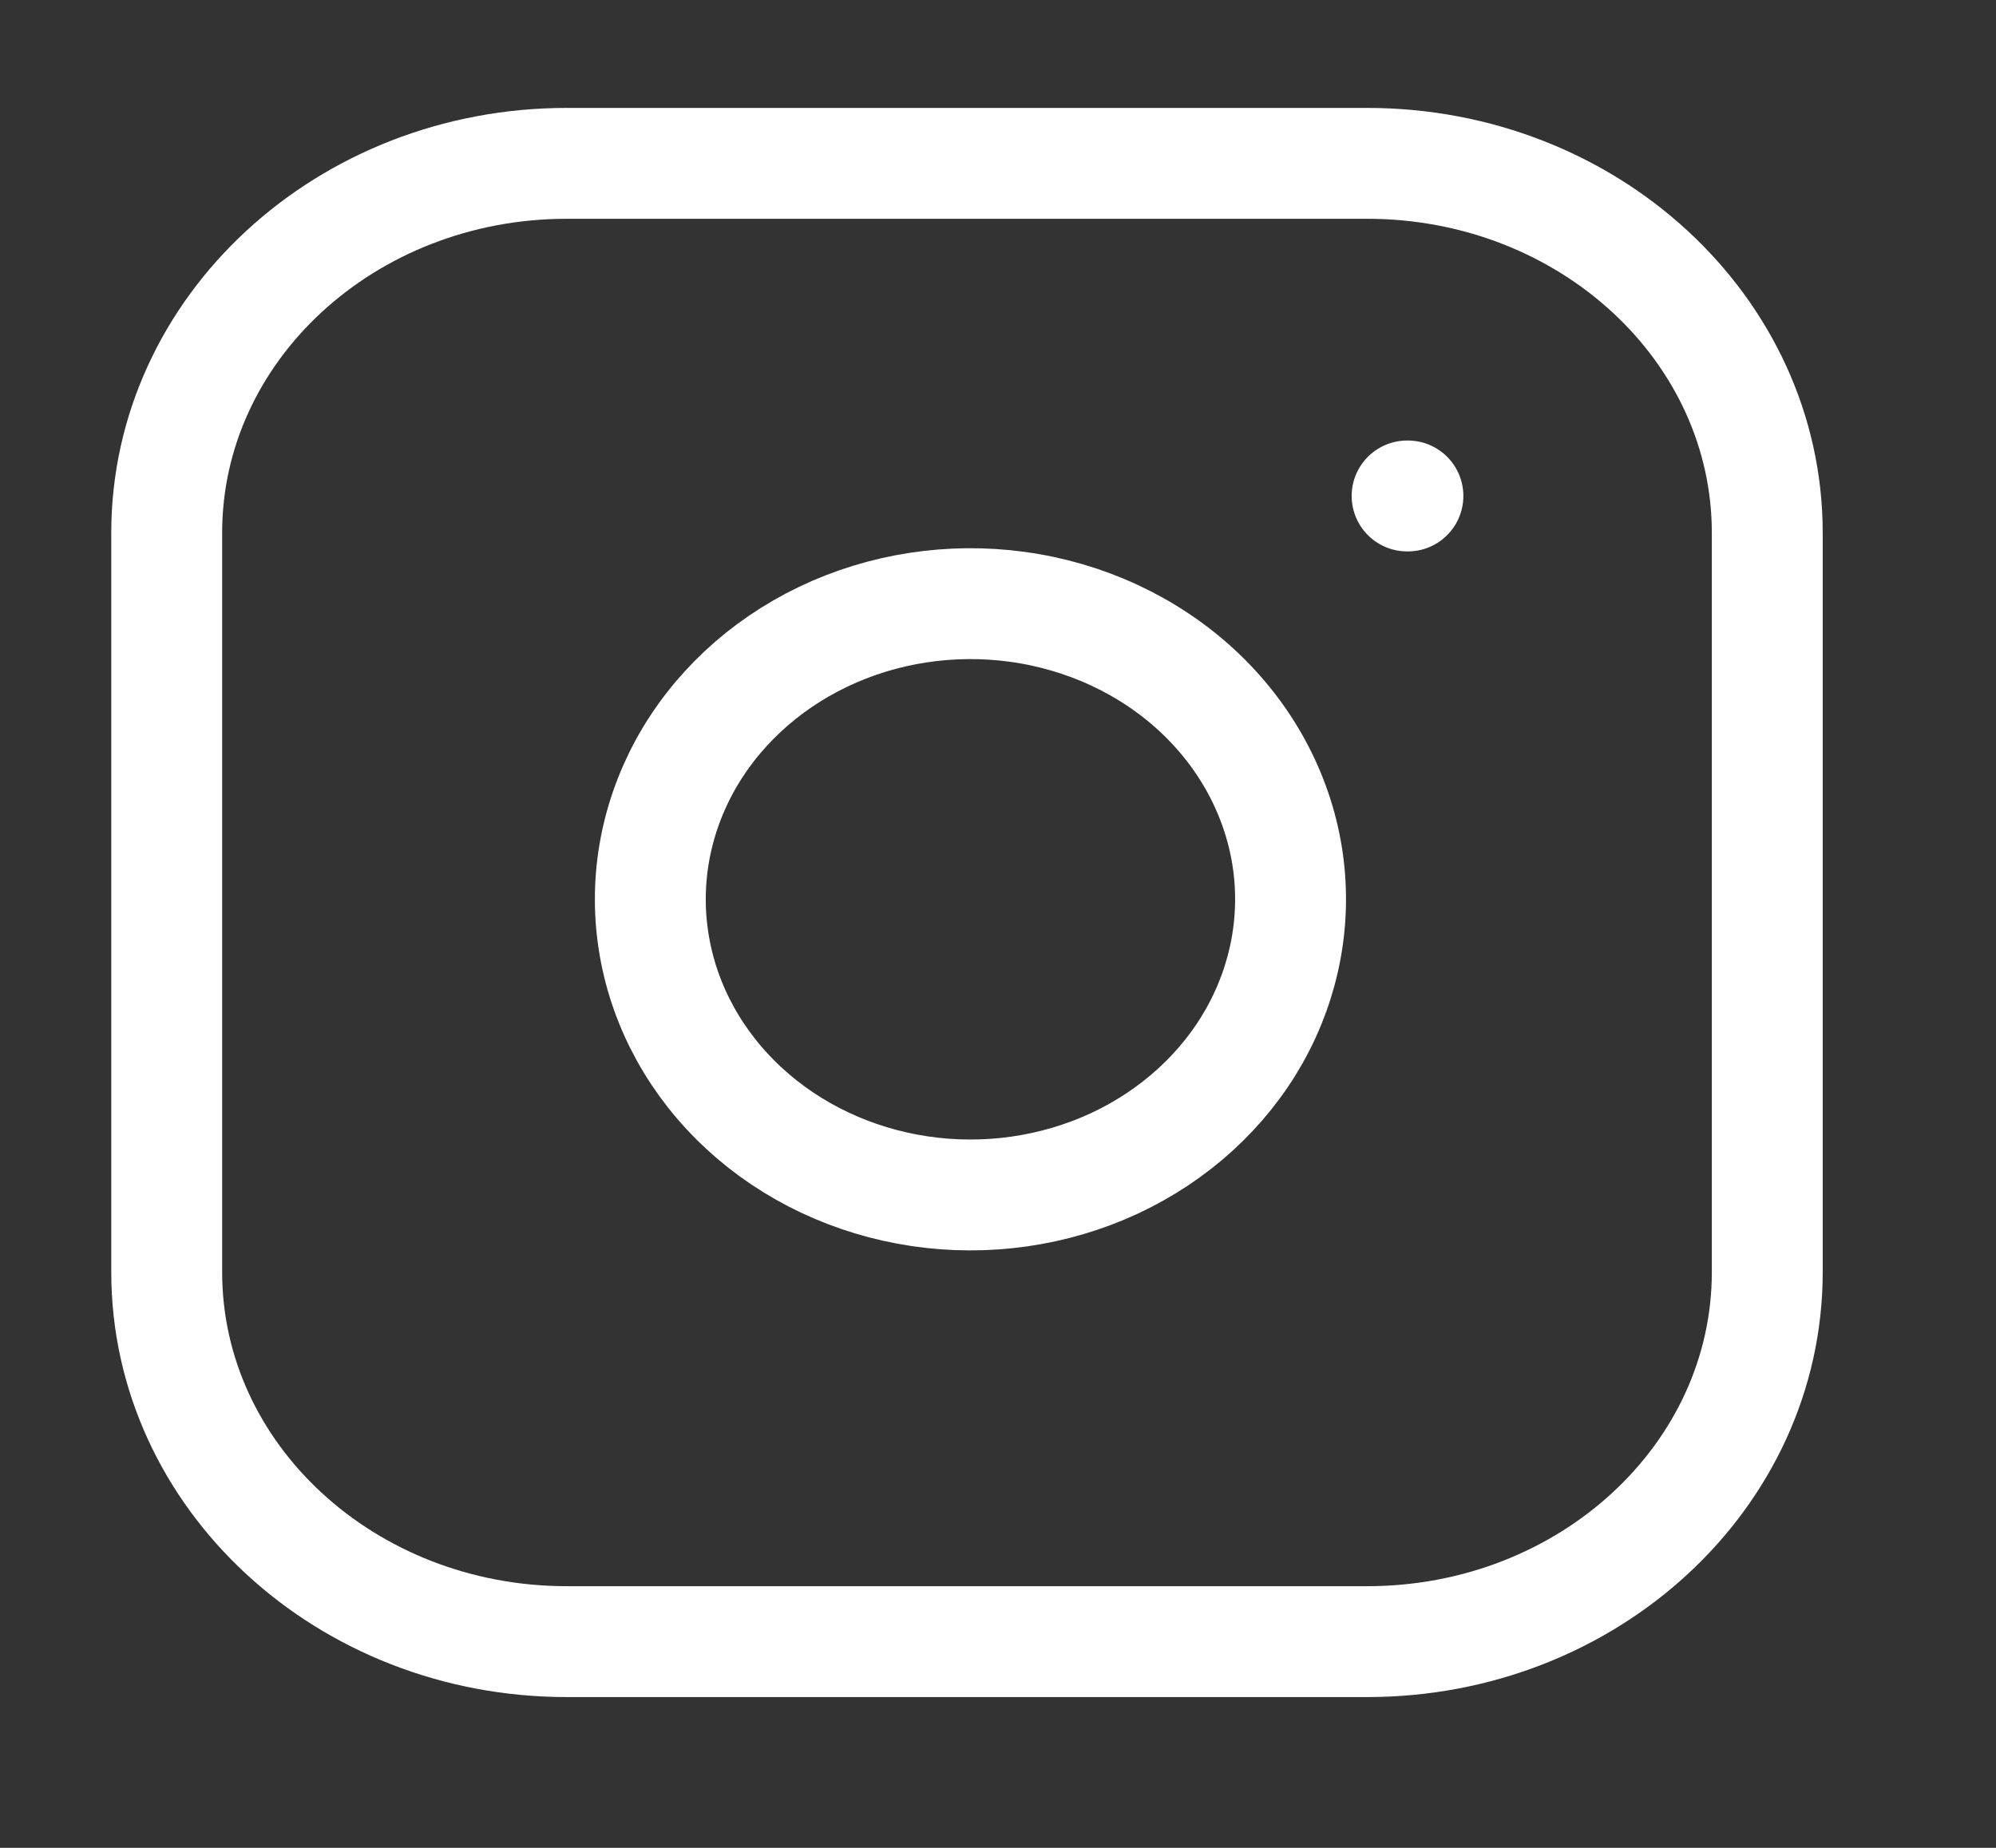
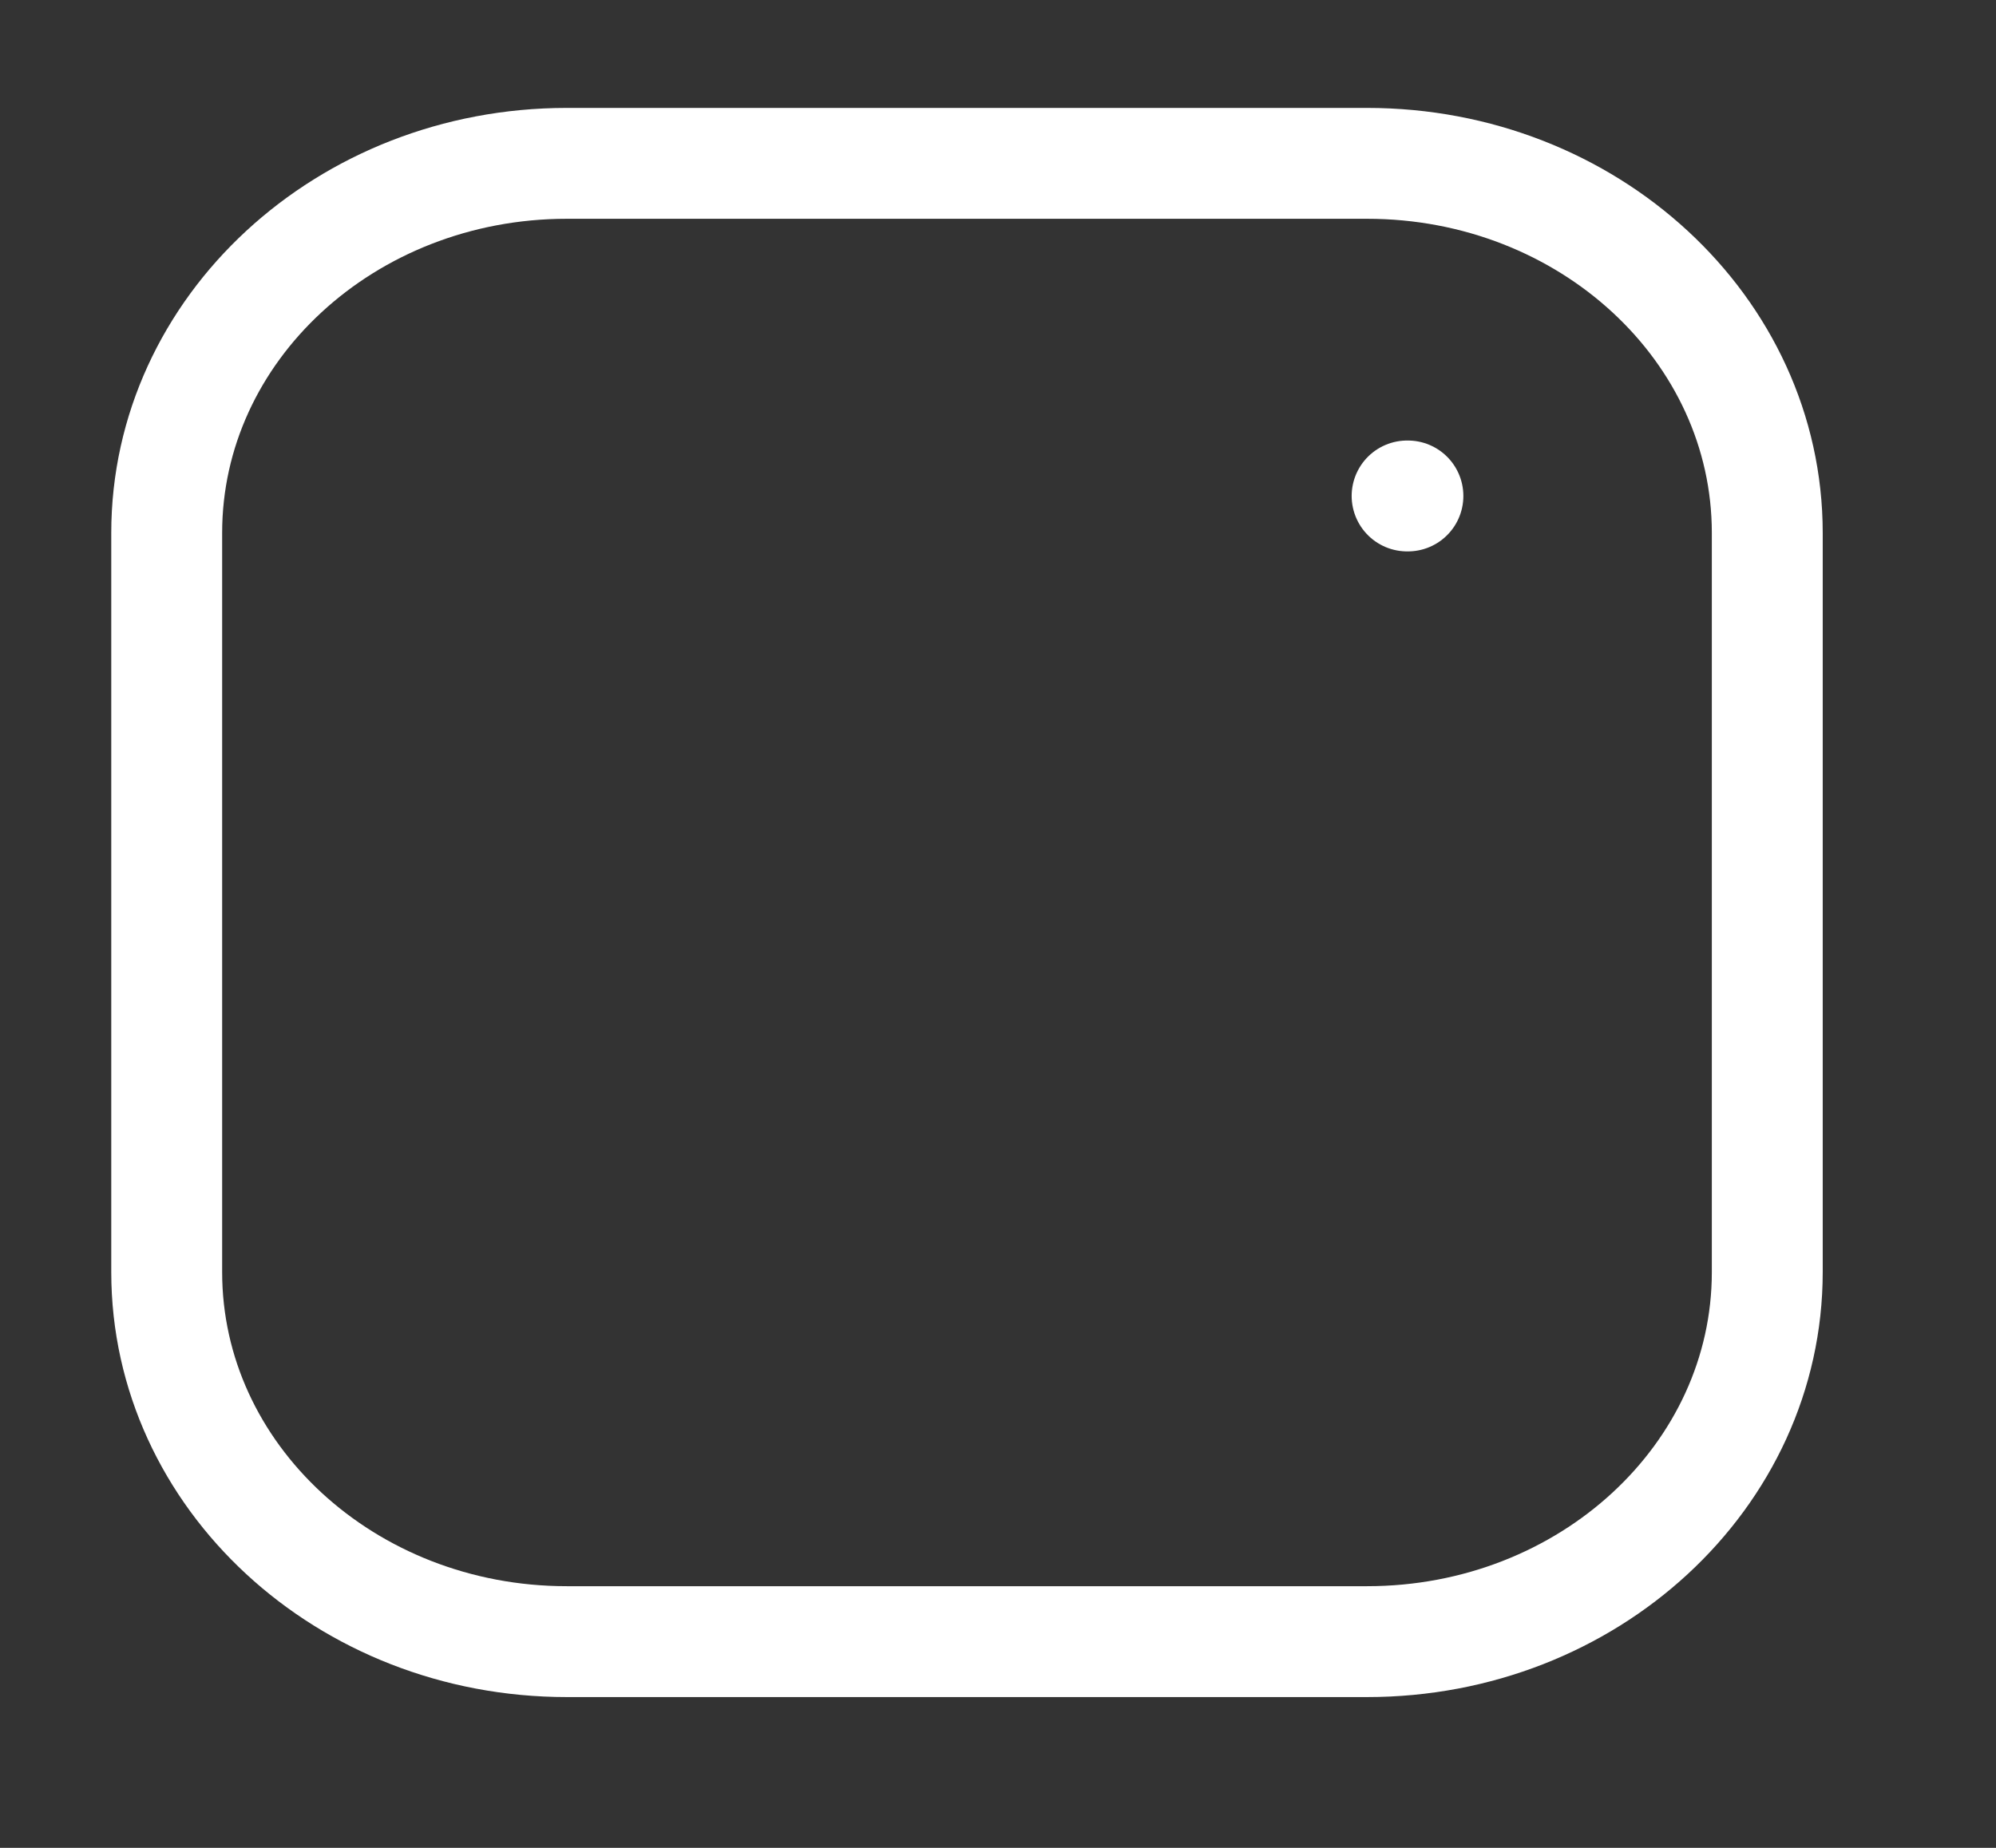
<svg xmlns="http://www.w3.org/2000/svg" width="27" height="25" viewBox="0 0 27 25" fill="none">
  <rect x="0" y="0" width="27" height="25" fill="#333333" stroke="none" />
  <path d="M18.493 2.21H7.667C4.678 2.21 2.255 4.449 2.255 7.21V17.21C2.255 19.971 4.678 22.21 7.667 22.21H18.493C21.483 22.21 23.906 19.971 23.906 17.21V7.21C23.906 4.449 21.483 2.21 18.493 2.21Z" stroke="white" stroke-width="1.5" stroke-linecap="round" stroke-linejoin="round" />
-   <path d="M17.411 11.58C17.544 12.412 17.39 13.262 16.971 14.009C16.551 14.756 15.887 15.361 15.074 15.74C14.26 16.118 13.338 16.25 12.439 16.116C11.54 15.982 10.709 15.59 10.065 14.995C9.421 14.4 8.996 13.633 8.852 12.802C8.707 11.972 8.85 11.12 9.259 10.368C9.669 9.617 10.324 9.004 11.133 8.616C11.941 8.229 12.861 8.087 13.762 8.21C14.681 8.336 15.532 8.731 16.189 9.338C16.846 9.945 17.274 10.731 17.411 11.58Z" stroke="white" stroke-width="1.5" stroke-linecap="round" stroke-linejoin="round" />
  <path d="M19.034 6.71H19.045" stroke="white" stroke-width="1.5" stroke-linecap="round" stroke-linejoin="round" />
</svg>